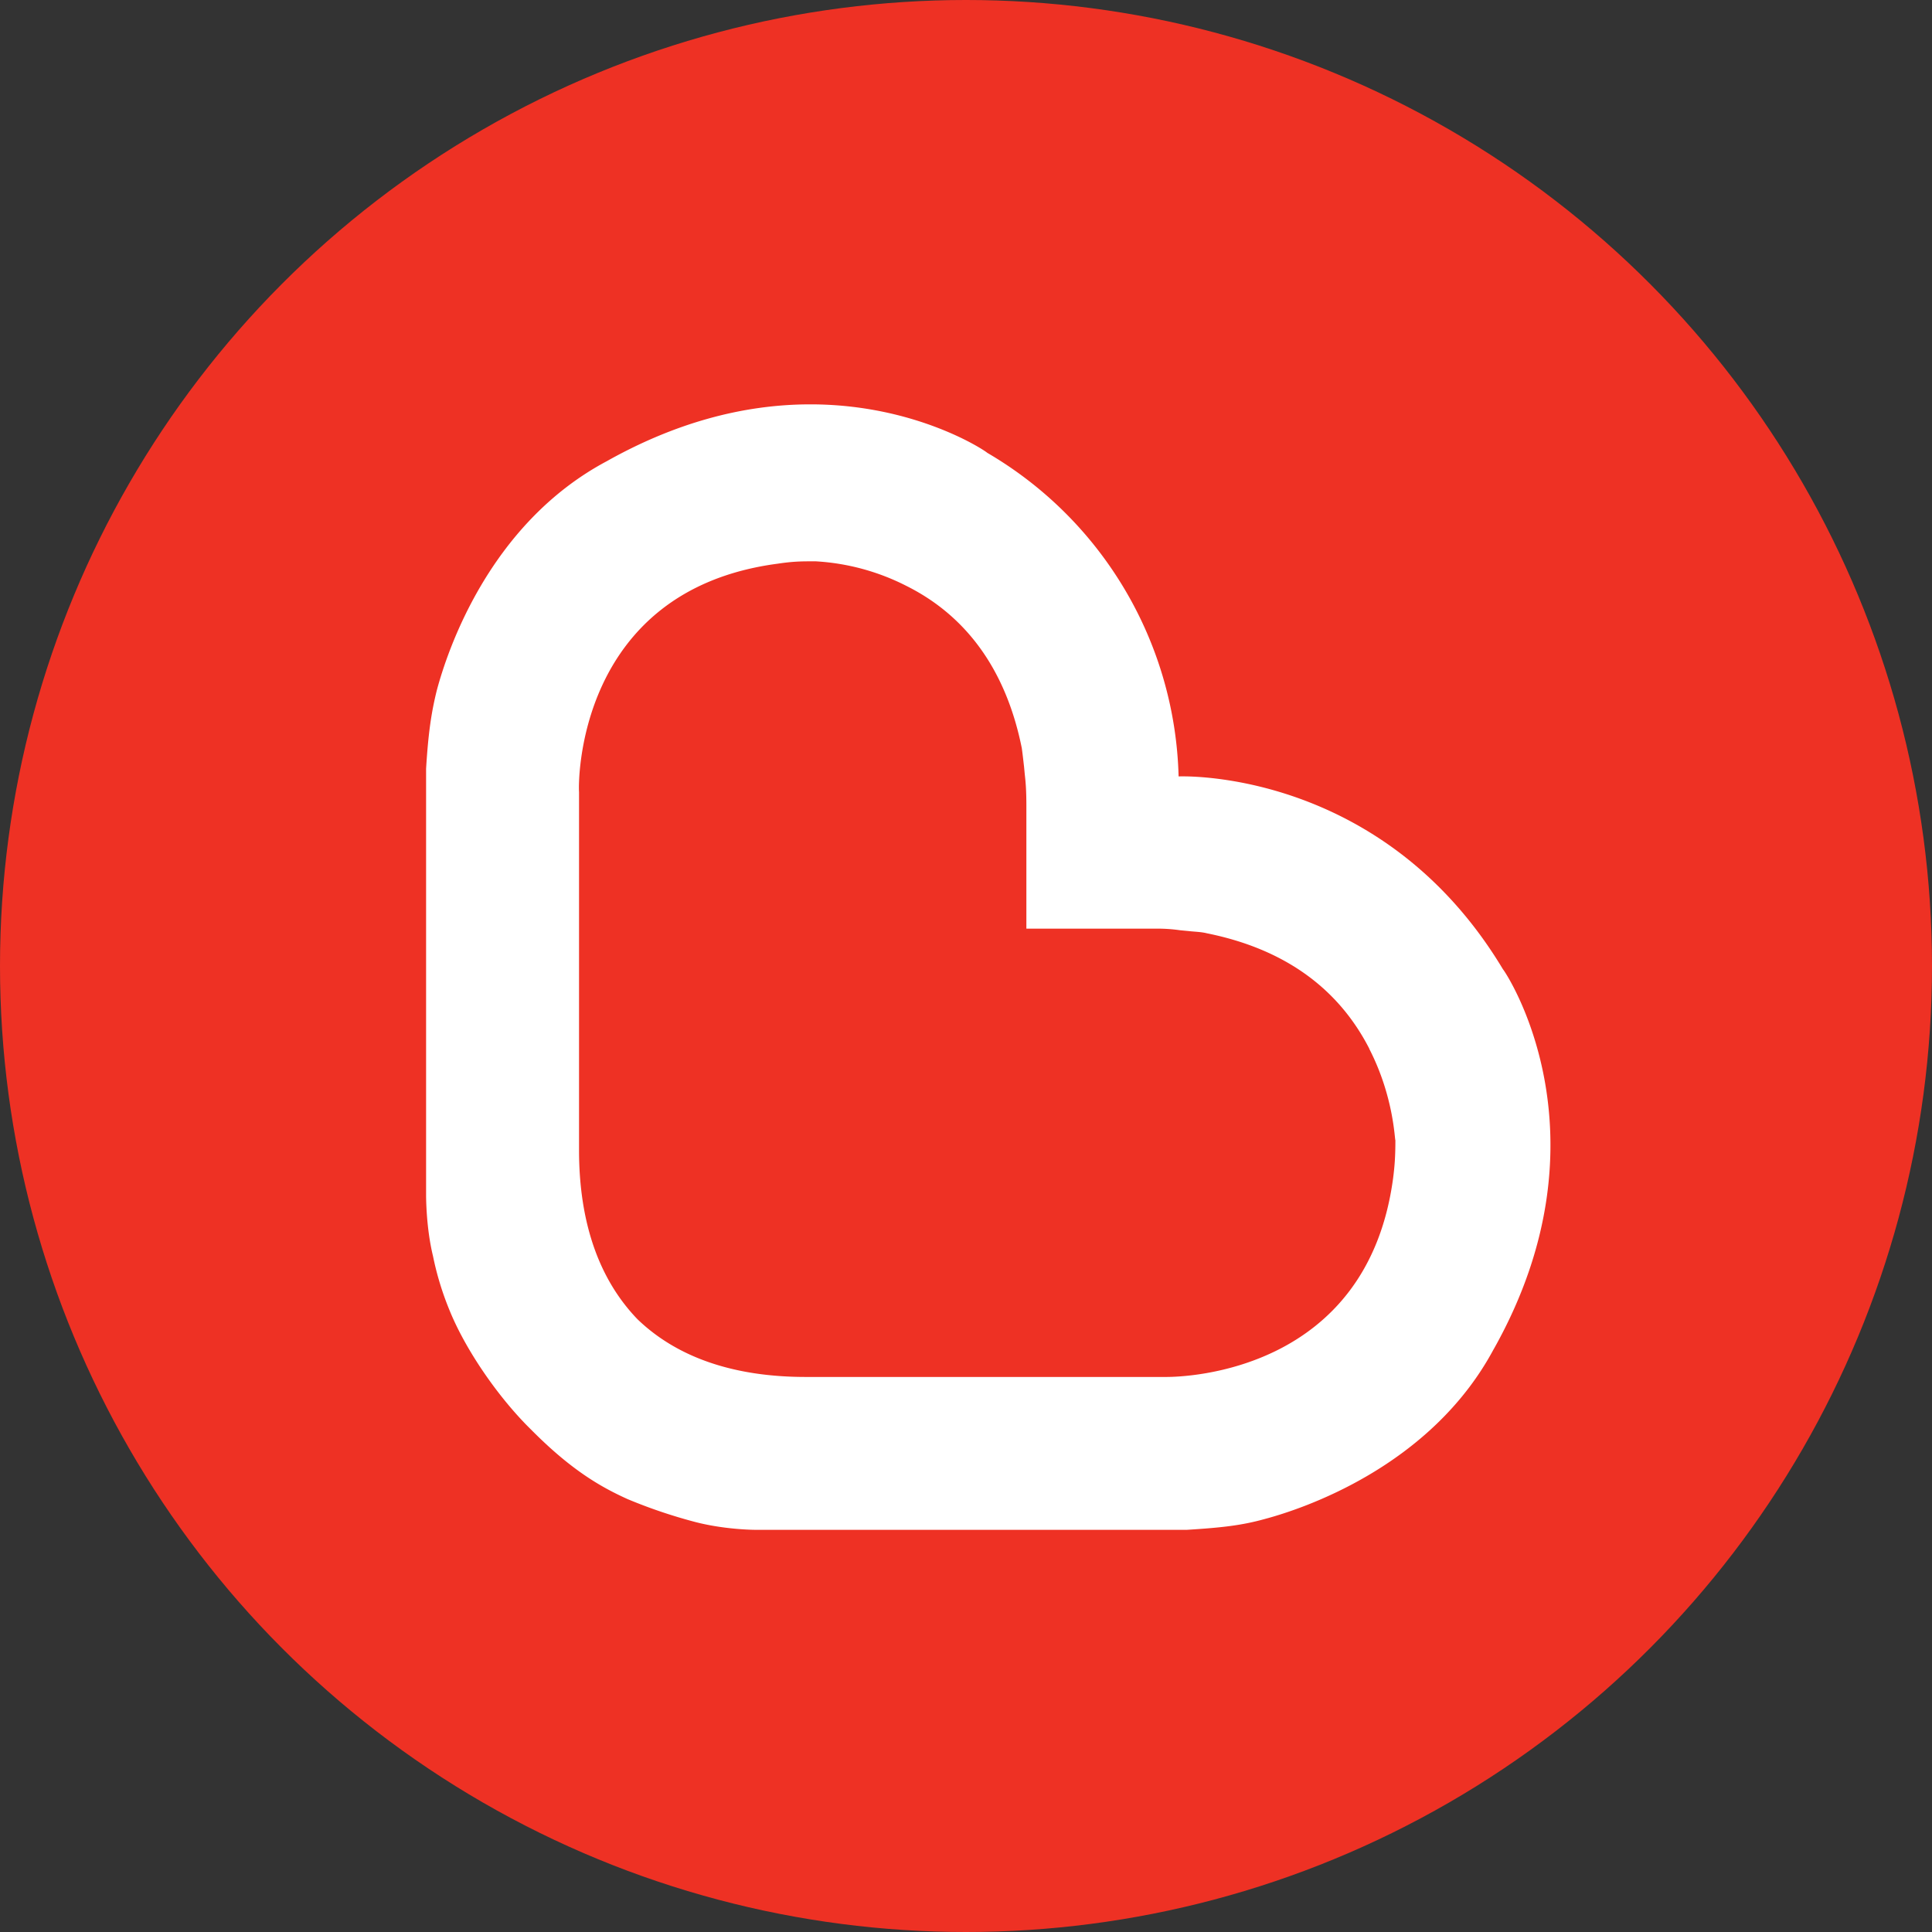
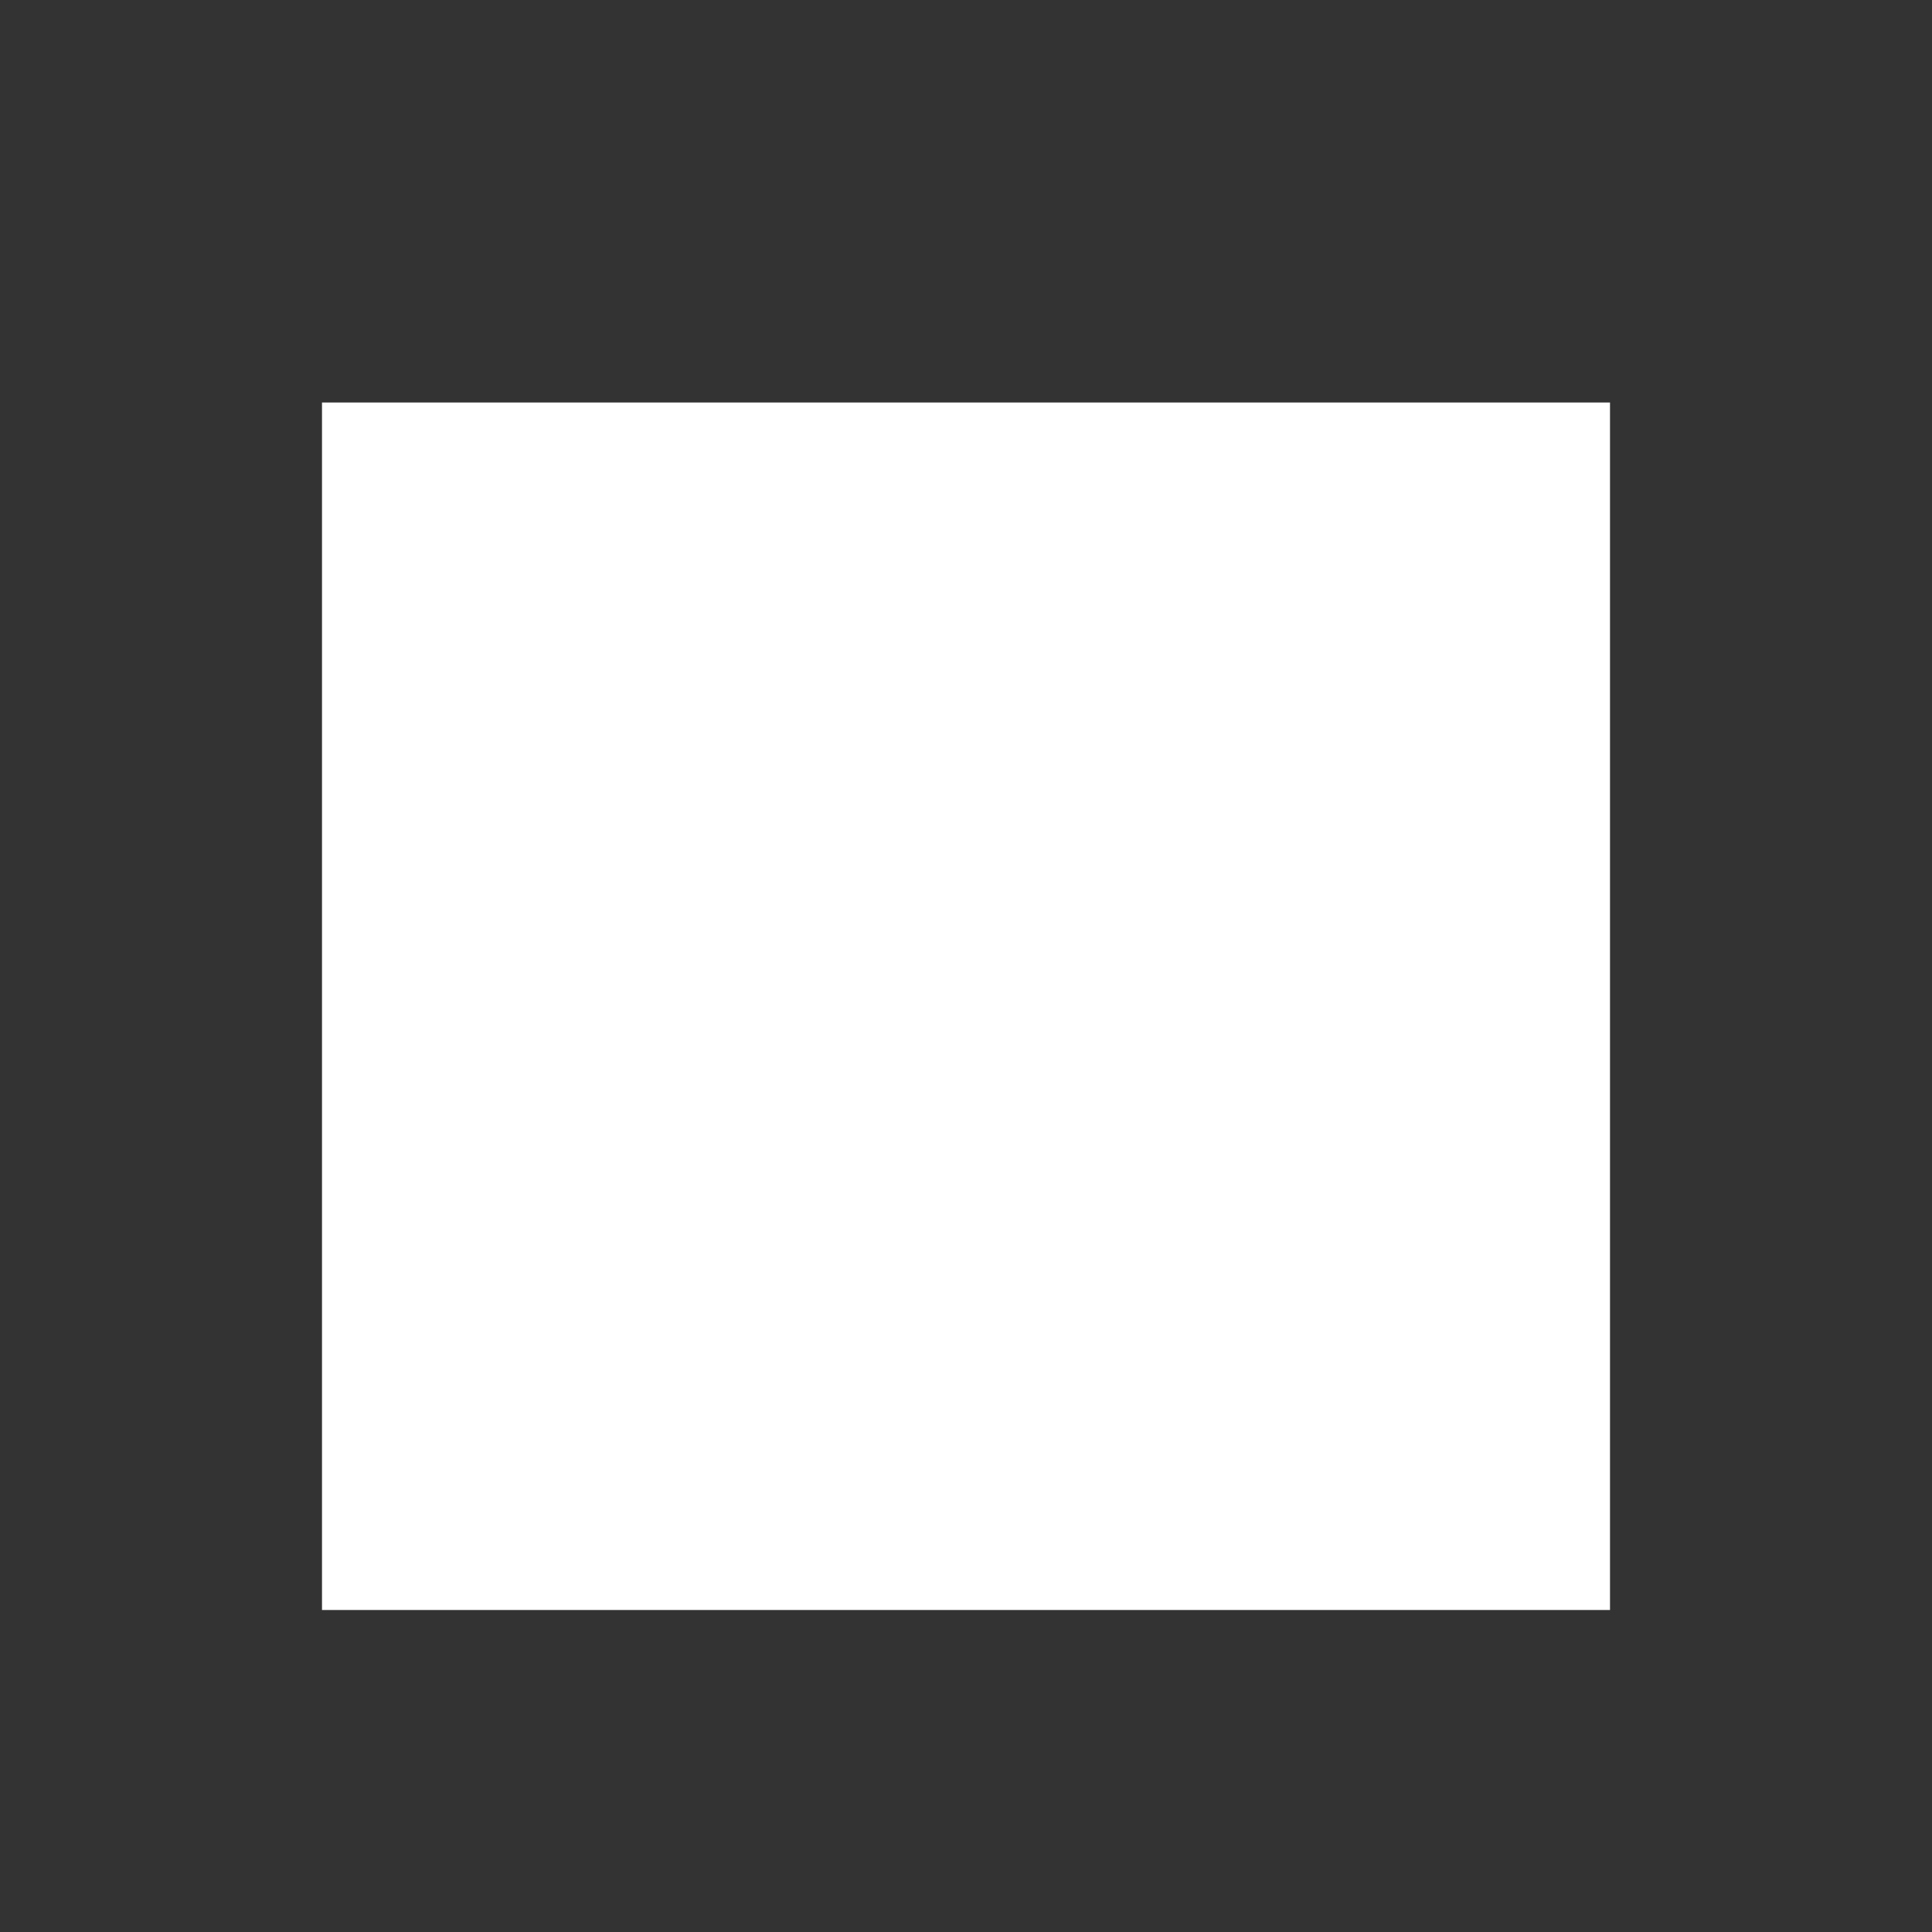
<svg xmlns="http://www.w3.org/2000/svg" width="24" height="24" fill="none">
  <rect width="100%" height="100%" fill="#333333" stroke="none" />
  <g clip-path="url(#a)">
-     <circle cx="12" cy="12" r="12" fill="#EE3124" />
    <path fill="#fff" d="M4 5h16v15H4z" />
-     <path d="M17.01 13.027c-.392-.764-1.07-1.242-2.016-1.433-.076-.019-.152-.019-.229-.028l-.105-.01a1.952 1.952 0 0 0-.296-.02H12.75V10.01c0-.2-.01-.306-.019-.382l-.01-.105c-.009-.076-.018-.162-.028-.23-.19-.945-.668-1.632-1.432-2.014a2.833 2.833 0 0 0-1.127-.306h-.086c-.153 0-.258.01-.392.03-2.501.333-2.473 2.74-2.463 2.835v4.45c0 .898.248 1.604.726 2.1.496.478 1.203.717 2.09.717h4.48c.248 0 2.492-.067 2.816-2.464.02-.152.029-.277.029-.477-.01-.01-.02-.544-.325-1.136z" fill="#EE3124" />
-     <path d="M18.555 16.76c-.782 1.461-2.377 1.986-2.845 2.11-.277.077-.516.106-.965.134H9.38s-.363 0-.735-.095a6.366 6.366 0 0 1-.85-.287c-.315-.143-.678-.343-1.175-.84l-.076-.076c-.392-.401-.774-.965-.965-1.442a3.693 3.693 0 0 1-.2-.66c-.086-.352-.086-.734-.086-.763V9.55c.028-.459.067-.707.133-.974.125-.468.64-2.063 2.11-2.846.832-.468 1.681-.707 2.531-.707 1.309 0 2.168.573 2.197.602a4.799 4.799 0 0 1 2.377 4.02c.335-.01 2.626.057 4.03 2.397.01 0 1.394 2.034-.115 4.717zM18.307 3H5.702A2.706 2.706 0 0 0 3 5.702v12.596A2.706 2.706 0 0 0 5.702 21h12.596A2.706 2.706 0 0 0 21 18.298V5.712A2.694 2.694 0 0 0 18.307 3z" fill="#EE3124" />
  </g>
  <defs>
    <clipPath id="a">
      <path fill="#fff" d="M0 0h24v24H0z" />
    </clipPath>
  </defs>
</svg>